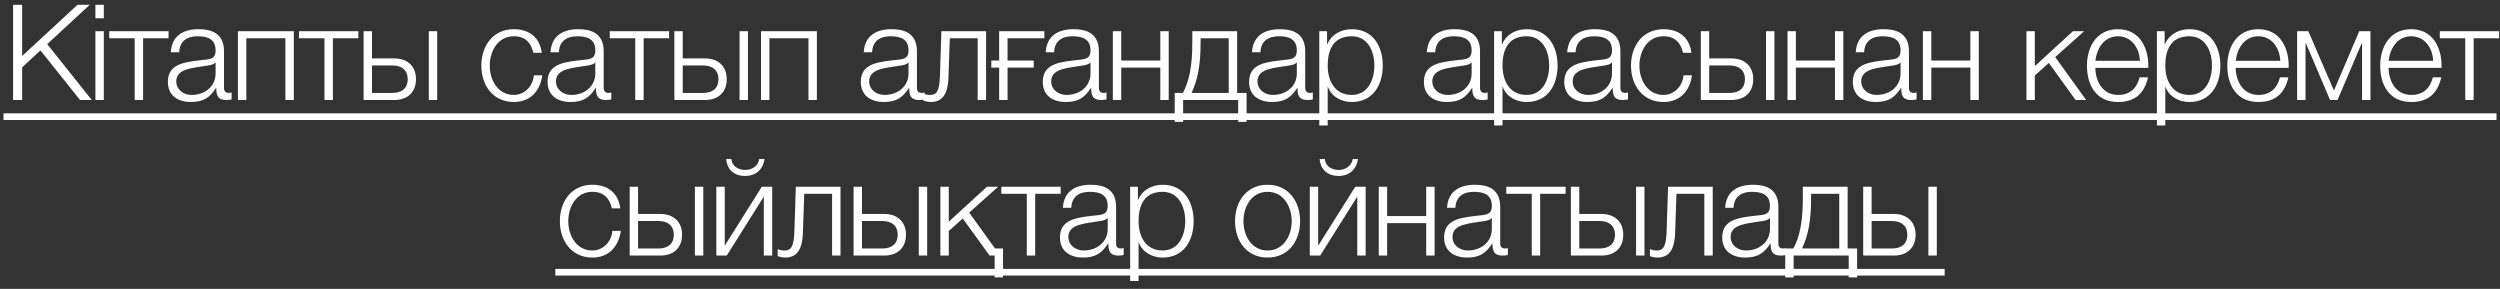
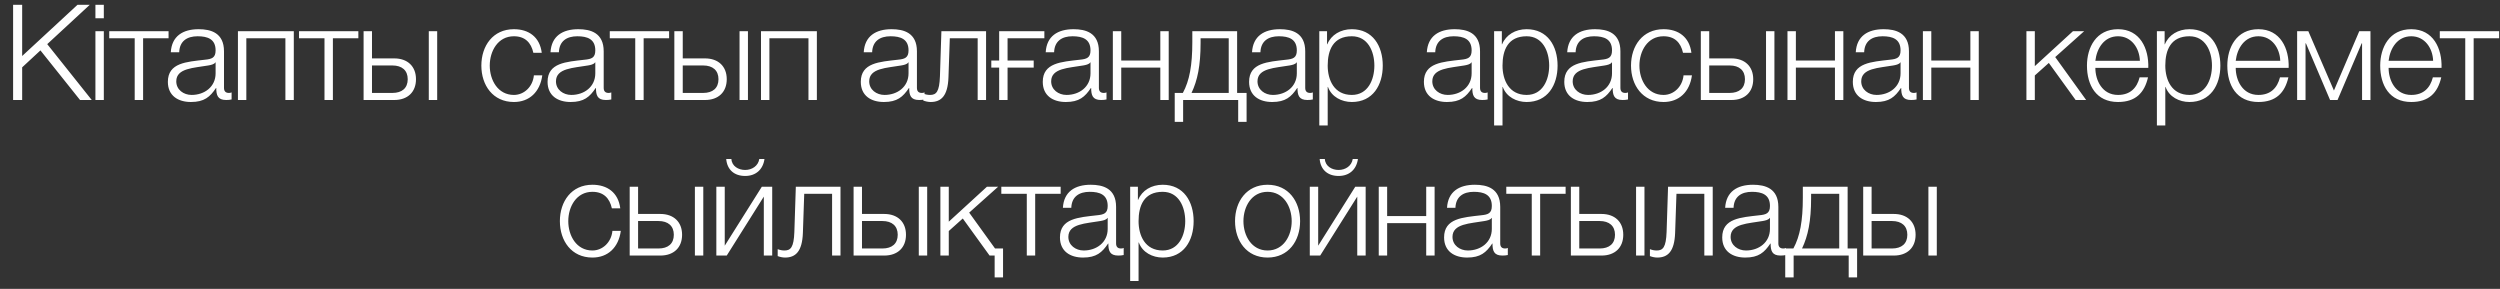
<svg xmlns="http://www.w3.org/2000/svg" width="225" height="26" viewBox="0 0 225 26" fill="none">
  <rect x="0" y="0" width="225" height="26" fill="#333333" stroke="none" />
  <path d="M1.179 9V0.432H1.995V5.04L6.975 0.432H8.079L4.251 3.972L8.259 9H7.203L3.639 4.536L1.995 6.06V9H1.179ZM8.588 1.644V0.432H9.344V1.644H8.588ZM8.588 9V2.808H9.344V9H8.588ZM15.171 3.444H12.879V9H12.123V3.444H9.831V2.808H15.171V3.444ZM16.128 4.704H15.372C15.456 3.252 16.452 2.628 17.88 2.628C18.972 2.628 20.16 2.952 20.16 4.62V7.908C20.16 8.208 20.304 8.364 20.604 8.364C20.688 8.364 20.76 8.352 20.844 8.316V8.952C20.664 8.988 20.556 9 20.352 9C19.584 9 19.464 8.556 19.464 7.92H19.44C18.9 8.724 18.384 9.18 17.184 9.18C16.032 9.18 15.108 8.616 15.108 7.368C15.108 5.64 16.8 5.568 18.432 5.376C19.056 5.316 19.404 5.208 19.404 4.536C19.404 3.516 18.684 3.264 17.784 3.264C16.836 3.264 16.164 3.696 16.128 4.704ZM19.404 6.6V5.616H19.38C19.284 5.796 18.948 5.856 18.744 5.892C17.46 6.12 15.864 6.12 15.864 7.32C15.864 8.076 16.524 8.544 17.244 8.544C18.408 8.544 19.404 7.812 19.404 6.6ZM26.442 9H25.686V3.444H22.17V9H21.414V2.808H26.442V9ZM32.252 3.444H29.96V9H29.204V3.444H26.912V2.808H32.252V3.444ZM38.591 9V2.808H39.347V9H38.591ZM35.483 9H32.723V2.808H33.479V5.256H35.483C36.671 5.256 37.439 5.964 37.439 7.128C37.439 8.292 36.683 9 35.483 9ZM35.315 5.892H33.479V8.364H35.315C36.179 8.364 36.695 7.932 36.695 7.128C36.695 6.336 36.179 5.892 35.315 5.892ZM48.758 4.752H48.002C47.798 3.828 47.246 3.264 46.25 3.264C44.81 3.264 44.078 4.596 44.078 5.904C44.078 7.212 44.81 8.544 46.25 8.544C47.174 8.544 47.954 7.8 48.05 6.78H48.806C48.602 8.28 47.642 9.18 46.25 9.18C44.366 9.18 43.322 7.68 43.322 5.904C43.322 4.128 44.366 2.628 46.25 2.628C47.582 2.628 48.578 3.324 48.758 4.752ZM50.301 4.704H49.545C49.629 3.252 50.625 2.628 52.053 2.628C53.145 2.628 54.333 2.952 54.333 4.62V7.908C54.333 8.208 54.477 8.364 54.777 8.364C54.861 8.364 54.933 8.352 55.017 8.316V8.952C54.837 8.988 54.729 9 54.525 9C53.757 9 53.637 8.556 53.637 7.92H53.613C53.073 8.724 52.557 9.18 51.357 9.18C50.205 9.18 49.281 8.616 49.281 7.368C49.281 5.64 50.973 5.568 52.605 5.376C53.229 5.316 53.577 5.208 53.577 4.536C53.577 3.516 52.857 3.264 51.957 3.264C51.009 3.264 50.337 3.696 50.301 4.704ZM53.577 6.6V5.616H53.553C53.457 5.796 53.121 5.856 52.917 5.892C51.633 6.12 50.037 6.12 50.037 7.32C50.037 8.076 50.697 8.544 51.417 8.544C52.581 8.544 53.577 7.812 53.577 6.6ZM60.22 3.444H57.928V9H57.172V3.444H54.88V2.808H60.22V3.444ZM66.559 9V2.808H67.315V9H66.559ZM63.451 9H60.691V2.808H61.447V5.256H63.451C64.639 5.256 65.407 5.964 65.407 7.128C65.407 8.292 64.651 9 63.451 9ZM63.283 5.892H61.447V8.364H63.283C64.147 8.364 64.663 7.932 64.663 7.128C64.663 6.336 64.147 5.892 63.283 5.892ZM73.518 9H72.762V3.444H69.246V9H68.49V2.808H73.518V9ZM78.492 4.704H77.736C77.82 3.252 78.816 2.628 80.244 2.628C81.336 2.628 82.524 2.952 82.524 4.62V7.908C82.524 8.208 82.668 8.364 82.968 8.364C83.052 8.364 83.124 8.352 83.208 8.316V8.952C83.028 8.988 82.92 9 82.716 9C81.948 9 81.828 8.556 81.828 7.92H81.804C81.264 8.724 80.748 9.18 79.548 9.18C78.396 9.18 77.472 8.616 77.472 7.368C77.472 5.64 79.164 5.568 80.796 5.376C81.42 5.316 81.768 5.208 81.768 4.536C81.768 3.516 81.048 3.264 80.148 3.264C79.2 3.264 78.528 3.696 78.492 4.704ZM81.768 6.6V5.616H81.744C81.648 5.796 81.312 5.856 81.108 5.892C79.824 6.12 78.228 6.12 78.228 7.32C78.228 8.076 78.888 8.544 79.608 8.544C80.772 8.544 81.768 7.812 81.768 6.6ZM88.746 9H87.99V3.444H85.482L85.362 6.96C85.302 8.64 84.702 9.18 83.754 9.18C83.526 9.18 83.274 9.12 83.094 9.048V8.424C83.31 8.508 83.502 8.544 83.706 8.544C84.258 8.544 84.546 8.268 84.594 6.876L84.726 2.808H88.746V9ZM90.681 6.084V9H89.925V6.084H89.217V5.448H89.925V2.808H93.993V3.444H90.681V5.448H93.033V6.084H90.681ZM94.869 4.704H94.113C94.197 3.252 95.193 2.628 96.621 2.628C97.713 2.628 98.901 2.952 98.901 4.62V7.908C98.901 8.208 99.045 8.364 99.345 8.364C99.429 8.364 99.501 8.352 99.585 8.316V8.952C99.405 8.988 99.297 9 99.093 9C98.325 9 98.205 8.556 98.205 7.92H98.181C97.641 8.724 97.125 9.18 95.925 9.18C94.773 9.18 93.849 8.616 93.849 7.368C93.849 5.64 95.541 5.568 97.173 5.376C97.797 5.316 98.145 5.208 98.145 4.536C98.145 3.516 97.425 3.264 96.525 3.264C95.577 3.264 94.905 3.696 94.869 4.704ZM98.145 6.6V5.616H98.121C98.025 5.796 97.689 5.856 97.485 5.892C96.201 6.12 94.605 6.12 94.605 7.32C94.605 8.076 95.265 8.544 95.985 8.544C97.149 8.544 98.145 7.812 98.145 6.6ZM105.184 9H104.428V6.084H100.912V9H100.156V2.808H100.912V5.448H104.428V2.808H105.184V9ZM112.193 10.968H111.437V9H106.481V10.968H105.725V8.364H106.457C107.057 7.26 107.309 5.868 107.309 3.792V2.808H111.341V8.364H112.193V10.968ZM110.585 8.364V3.444H108.053V3.852C108.053 5.904 107.777 7.224 107.237 8.364H110.585ZM113.438 4.704H112.682C112.766 3.252 113.762 2.628 115.19 2.628C116.282 2.628 117.47 2.952 117.47 4.62V7.908C117.47 8.208 117.614 8.364 117.914 8.364C117.998 8.364 118.07 8.352 118.154 8.316V8.952C117.974 8.988 117.866 9 117.662 9C116.894 9 116.774 8.556 116.774 7.92H116.75C116.21 8.724 115.694 9.18 114.494 9.18C113.342 9.18 112.418 8.616 112.418 7.368C112.418 5.64 114.11 5.568 115.742 5.376C116.366 5.316 116.714 5.208 116.714 4.536C116.714 3.516 115.994 3.264 115.094 3.264C114.146 3.264 113.474 3.696 113.438 4.704ZM116.714 6.6V5.616H116.69C116.594 5.796 116.258 5.856 116.054 5.892C114.77 6.12 113.174 6.12 113.174 7.32C113.174 8.076 113.834 8.544 114.554 8.544C115.718 8.544 116.714 7.812 116.714 6.6ZM118.737 11.292V2.808H119.433V3.984H119.457C119.805 3.132 120.657 2.628 121.665 2.628C123.549 2.628 124.449 4.14 124.449 5.904C124.449 7.668 123.549 9.18 121.665 9.18C120.753 9.18 119.841 8.724 119.517 7.824H119.493V11.292H118.737ZM123.693 5.904C123.693 4.62 123.105 3.264 121.665 3.264C119.985 3.264 119.493 4.5 119.493 5.904C119.493 7.188 120.069 8.544 121.665 8.544C123.105 8.544 123.693 7.188 123.693 5.904ZM129.171 4.704H128.415C128.499 3.252 129.495 2.628 130.923 2.628C132.015 2.628 133.203 2.952 133.203 4.62V7.908C133.203 8.208 133.347 8.364 133.647 8.364C133.731 8.364 133.803 8.352 133.887 8.316V8.952C133.707 8.988 133.599 9 133.395 9C132.627 9 132.507 8.556 132.507 7.92H132.483C131.943 8.724 131.427 9.18 130.227 9.18C129.075 9.18 128.151 8.616 128.151 7.368C128.151 5.64 129.843 5.568 131.475 5.376C132.099 5.316 132.447 5.208 132.447 4.536C132.447 3.516 131.727 3.264 130.827 3.264C129.879 3.264 129.207 3.696 129.171 4.704ZM132.447 6.6V5.616H132.423C132.327 5.796 131.991 5.856 131.787 5.892C130.503 6.12 128.907 6.12 128.907 7.32C128.907 8.076 129.567 8.544 130.287 8.544C131.451 8.544 132.447 7.812 132.447 6.6ZM134.47 11.292V2.808H135.166V3.984H135.19C135.538 3.132 136.39 2.628 137.398 2.628C139.282 2.628 140.182 4.14 140.182 5.904C140.182 7.668 139.282 9.18 137.398 9.18C136.486 9.18 135.574 8.724 135.25 7.824H135.226V11.292H134.47ZM139.426 5.904C139.426 4.62 138.838 3.264 137.398 3.264C135.718 3.264 135.226 4.5 135.226 5.904C135.226 7.188 135.802 8.544 137.398 8.544C138.838 8.544 139.426 7.188 139.426 5.904ZM141.805 4.704H141.049C141.133 3.252 142.129 2.628 143.557 2.628C144.649 2.628 145.837 2.952 145.837 4.62V7.908C145.837 8.208 145.981 8.364 146.281 8.364C146.365 8.364 146.437 8.352 146.521 8.316V8.952C146.341 8.988 146.233 9 146.029 9C145.261 9 145.141 8.556 145.141 7.92H145.117C144.577 8.724 144.061 9.18 142.861 9.18C141.709 9.18 140.785 8.616 140.785 7.368C140.785 5.64 142.477 5.568 144.109 5.376C144.733 5.316 145.081 5.208 145.081 4.536C145.081 3.516 144.361 3.264 143.461 3.264C142.513 3.264 141.841 3.696 141.805 4.704ZM145.081 6.6V5.616H145.057C144.961 5.796 144.625 5.856 144.421 5.892C143.137 6.12 141.541 6.12 141.541 7.32C141.541 8.076 142.201 8.544 142.921 8.544C144.085 8.544 145.081 7.812 145.081 6.6ZM152.227 4.752H151.471C151.267 3.828 150.715 3.264 149.719 3.264C148.279 3.264 147.547 4.596 147.547 5.904C147.547 7.212 148.279 8.544 149.719 8.544C150.643 8.544 151.423 7.8 151.519 6.78H152.275C152.071 8.28 151.111 9.18 149.719 9.18C147.835 9.18 146.791 7.68 146.791 5.904C146.791 4.128 147.835 2.628 149.719 2.628C151.051 2.628 152.047 3.324 152.227 4.752ZM158.942 9V2.808H159.698V9H158.942ZM155.834 9H153.074V2.808H153.83V5.256H155.834C157.022 5.256 157.79 5.964 157.79 7.128C157.79 8.292 157.034 9 155.834 9ZM155.666 5.892H153.83V8.364H155.666C156.53 8.364 157.046 7.932 157.046 7.128C157.046 6.336 156.53 5.892 155.666 5.892ZM165.901 9H165.145V6.084H161.629V9H160.873V2.808H161.629V5.448H165.145V2.808H165.901V9ZM167.774 4.704H167.018C167.102 3.252 168.098 2.628 169.526 2.628C170.618 2.628 171.806 2.952 171.806 4.62V7.908C171.806 8.208 171.95 8.364 172.25 8.364C172.334 8.364 172.406 8.352 172.49 8.316V8.952C172.31 8.988 172.202 9 171.998 9C171.23 9 171.11 8.556 171.11 7.92H171.086C170.546 8.724 170.03 9.18 168.83 9.18C167.678 9.18 166.754 8.616 166.754 7.368C166.754 5.64 168.446 5.568 170.078 5.376C170.702 5.316 171.05 5.208 171.05 4.536C171.05 3.516 170.33 3.264 169.43 3.264C168.482 3.264 167.81 3.696 167.774 4.704ZM171.05 6.6V5.616H171.026C170.93 5.796 170.594 5.856 170.39 5.892C169.106 6.12 167.51 6.12 167.51 7.32C167.51 8.076 168.17 8.544 168.89 8.544C170.054 8.544 171.05 7.812 171.05 6.6ZM178.089 9H177.333V6.084H173.817V9H173.061V2.808H173.817V5.448H177.333V2.808H178.089V9ZM182.378 9V2.808H183.134V5.952L186.566 2.808H187.574L184.97 5.136L187.754 9H186.806L184.394 5.664L183.134 6.792V9H182.378ZM193.346 6.108H188.582C188.582 7.212 189.182 8.544 190.622 8.544C191.726 8.544 192.326 7.908 192.566 6.96H193.322C192.998 8.364 192.194 9.18 190.622 9.18C188.654 9.18 187.826 7.668 187.826 5.904C187.826 4.272 188.654 2.628 190.622 2.628C192.602 2.628 193.406 4.368 193.346 6.108ZM188.582 5.472H192.59C192.554 4.332 191.834 3.264 190.622 3.264C189.374 3.264 188.714 4.344 188.582 5.472ZM194.121 11.292V2.808H194.817V3.984H194.841C195.189 3.132 196.041 2.628 197.049 2.628C198.933 2.628 199.833 4.14 199.833 5.904C199.833 7.668 198.933 9.18 197.049 9.18C196.137 9.18 195.225 8.724 194.901 7.824H194.877V11.292H194.121ZM199.077 5.904C199.077 4.62 198.489 3.264 197.049 3.264C195.369 3.264 194.877 4.5 194.877 5.904C194.877 7.188 195.453 8.544 197.049 8.544C198.489 8.544 199.077 7.188 199.077 5.904ZM205.979 6.108H201.215C201.215 7.212 201.815 8.544 203.255 8.544C204.359 8.544 204.959 7.908 205.199 6.96H205.955C205.631 8.364 204.827 9.18 203.255 9.18C201.287 9.18 200.459 7.668 200.459 5.904C200.459 4.272 201.287 2.628 203.255 2.628C205.235 2.628 206.039 4.368 205.979 6.108ZM201.215 5.472H205.223C205.187 4.332 204.467 3.264 203.255 3.264C202.007 3.264 201.347 4.344 201.215 5.472ZM213.342 9H212.586V3.9H212.55L210.378 9H209.706L207.534 3.9H207.498V9H206.742V2.808H207.75L210.054 8.148L212.334 2.808H213.342V9ZM219.738 6.108H214.974C214.974 7.212 215.574 8.544 217.014 8.544C218.118 8.544 218.718 7.908 218.958 6.96H219.714C219.39 8.364 218.586 9.18 217.014 9.18C215.046 9.18 214.218 7.668 214.218 5.904C214.218 4.272 215.046 2.628 217.014 2.628C218.994 2.628 219.798 4.368 219.738 6.108ZM214.974 5.472H218.982C218.946 4.332 218.226 3.264 217.014 3.264C215.766 3.264 215.106 4.344 214.974 5.472ZM224.921 3.444H222.629V9H221.873V3.444H219.581V2.808H224.921V3.444ZM55.825 18.752H55.069C54.865 17.828 54.313 17.264 53.317 17.264C51.877 17.264 51.145 18.596 51.145 19.904C51.145 21.212 51.877 22.544 53.317 22.544C54.241 22.544 55.021 21.8 55.117 20.78H55.873C55.669 22.28 54.709 23.18 53.317 23.18C51.433 23.18 50.389 21.68 50.389 19.904C50.389 18.128 51.433 16.628 53.317 16.628C54.649 16.628 55.645 17.324 55.825 18.752ZM62.54 23V16.808H63.296V23H62.54ZM59.432 23H56.672V16.808H57.428V19.256H59.432C60.62 19.256 61.388 19.964 61.388 21.128C61.388 22.292 60.632 23 59.432 23ZM59.264 19.892H57.428V22.364H59.264C60.128 22.364 60.644 21.932 60.644 21.128C60.644 20.336 60.128 19.892 59.264 19.892ZM69.499 23H68.743V17.696L65.407 23H64.471V16.808H65.227V22.112L68.563 16.808H69.499V23ZM65.359 14.312H65.827C65.863 14.96 66.463 15.296 67.063 15.296C67.675 15.296 68.239 14.936 68.335 14.312H68.803C68.671 15.26 68.023 15.836 67.063 15.836C66.091 15.836 65.443 15.284 65.359 14.312ZM75.644 23H74.888V17.444H72.38L72.26 20.96C72.2 22.64 71.6 23.18 70.652 23.18C70.424 23.18 70.172 23.12 69.992 23.048V22.424C70.208 22.508 70.4 22.544 70.604 22.544C71.156 22.544 71.444 22.268 71.492 20.876L71.624 16.808H75.644V23ZM82.691 23V16.808H83.447V23H82.691ZM79.583 23H76.823V16.808H77.579V19.256H79.583C80.771 19.256 81.539 19.964 81.539 21.128C81.539 22.292 80.783 23 79.583 23ZM79.415 19.892H77.579V22.364H79.415C80.279 22.364 80.795 21.932 80.795 21.128C80.795 20.336 80.279 19.892 79.415 19.892ZM90.274 24.968H89.518V23H89.062L86.65 19.664L85.39 20.792V23H84.634V16.808H85.39V19.952L88.822 16.808H89.83L87.226 19.136L89.554 22.364H90.274V24.968ZM95.459 17.444H93.167V23H92.411V17.444H90.119V16.808H95.459V17.444ZM96.416 18.704H95.66C95.744 17.252 96.74 16.628 98.168 16.628C99.26 16.628 100.448 16.952 100.448 18.62V21.908C100.448 22.208 100.592 22.364 100.892 22.364C100.976 22.364 101.048 22.352 101.132 22.316V22.952C100.952 22.988 100.844 23 100.64 23C99.872 23 99.752 22.556 99.752 21.92H99.728C99.188 22.724 98.672 23.18 97.472 23.18C96.32 23.18 95.396 22.616 95.396 21.368C95.396 19.64 97.088 19.568 98.72 19.376C99.344 19.316 99.692 19.208 99.692 18.536C99.692 17.516 98.972 17.264 98.072 17.264C97.124 17.264 96.452 17.696 96.416 18.704ZM99.692 20.6V19.616H99.668C99.572 19.796 99.236 19.856 99.032 19.892C97.748 20.12 96.152 20.12 96.152 21.32C96.152 22.076 96.812 22.544 97.532 22.544C98.696 22.544 99.692 21.812 99.692 20.6ZM101.715 25.292V16.808H102.411V17.984H102.435C102.783 17.132 103.635 16.628 104.643 16.628C106.527 16.628 107.427 18.14 107.427 19.904C107.427 21.668 106.527 23.18 104.643 23.18C103.731 23.18 102.819 22.724 102.495 21.824H102.471V25.292H101.715ZM106.671 19.904C106.671 18.62 106.083 17.264 104.643 17.264C102.963 17.264 102.471 18.5 102.471 19.904C102.471 21.188 103.047 22.544 104.643 22.544C106.083 22.544 106.671 21.188 106.671 19.904ZM114.081 16.628C115.965 16.628 117.009 18.128 117.009 19.904C117.009 21.68 115.965 23.18 114.081 23.18C112.197 23.18 111.153 21.68 111.153 19.904C111.153 18.128 112.197 16.628 114.081 16.628ZM114.081 17.264C112.641 17.264 111.909 18.596 111.909 19.904C111.909 21.212 112.641 22.544 114.081 22.544C115.521 22.544 116.253 21.212 116.253 19.904C116.253 18.596 115.521 17.264 114.081 17.264ZM122.909 23H122.153V17.696L118.817 23H117.881V16.808H118.637V22.112L121.973 16.808H122.909V23ZM118.769 14.312H119.237C119.273 14.96 119.873 15.296 120.473 15.296C121.085 15.296 121.649 14.936 121.745 14.312H122.213C122.081 15.26 121.433 15.836 120.473 15.836C119.501 15.836 118.853 15.284 118.769 14.312ZM129.115 23H128.359V20.084H124.843V23H124.087V16.808H124.843V19.448H128.359V16.808H129.115V23ZM130.988 18.704H130.232C130.316 17.252 131.312 16.628 132.74 16.628C133.832 16.628 135.02 16.952 135.02 18.62V21.908C135.02 22.208 135.164 22.364 135.464 22.364C135.548 22.364 135.62 22.352 135.704 22.316V22.952C135.524 22.988 135.416 23 135.212 23C134.444 23 134.324 22.556 134.324 21.92H134.3C133.76 22.724 133.244 23.18 132.044 23.18C130.892 23.18 129.968 22.616 129.968 21.368C129.968 19.64 131.66 19.568 133.292 19.376C133.916 19.316 134.264 19.208 134.264 18.536C134.264 17.516 133.544 17.264 132.644 17.264C131.696 17.264 131.024 17.696 130.988 18.704ZM134.264 20.6V19.616H134.24C134.144 19.796 133.808 19.856 133.604 19.892C132.32 20.12 130.724 20.12 130.724 21.32C130.724 22.076 131.384 22.544 132.104 22.544C133.268 22.544 134.264 21.812 134.264 20.6ZM140.906 17.444H138.614V23H137.858V17.444H135.566V16.808H140.906V17.444ZM147.246 23V16.808H148.002V23H147.246ZM144.138 23H141.378V16.808H142.134V19.256H144.138C145.326 19.256 146.094 19.964 146.094 21.128C146.094 22.292 145.338 23 144.138 23ZM143.97 19.892H142.134V22.364H143.97C144.834 22.364 145.35 21.932 145.35 21.128C145.35 20.336 144.834 19.892 143.97 19.892ZM154.145 23H153.389V17.444H150.881L150.761 20.96C150.701 22.64 150.101 23.18 149.153 23.18C148.925 23.18 148.673 23.12 148.493 23.048V22.424C148.709 22.508 148.901 22.544 149.105 22.544C149.657 22.544 149.945 22.268 149.993 20.876L150.125 16.808H154.145V23ZM156.02 18.704H155.264C155.348 17.252 156.344 16.628 157.772 16.628C158.864 16.628 160.052 16.952 160.052 18.62V21.908C160.052 22.208 160.196 22.364 160.496 22.364C160.58 22.364 160.652 22.352 160.736 22.316V22.952C160.556 22.988 160.448 23 160.244 23C159.476 23 159.356 22.556 159.356 21.92H159.332C158.792 22.724 158.276 23.18 157.076 23.18C155.924 23.18 155 22.616 155 21.368C155 19.64 156.692 19.568 158.324 19.376C158.948 19.316 159.296 19.208 159.296 18.536C159.296 17.516 158.576 17.264 157.676 17.264C156.728 17.264 156.056 17.696 156.02 18.704ZM159.296 20.6V19.616H159.272C159.176 19.796 158.84 19.856 158.636 19.892C157.352 20.12 155.756 20.12 155.756 21.32C155.756 22.076 156.416 22.544 157.136 22.544C158.3 22.544 159.296 21.812 159.296 20.6ZM167.139 24.968H166.383V23H161.427V24.968H160.671V22.364H161.403C162.003 21.26 162.255 19.868 162.255 17.792V16.808H166.287V22.364H167.139V24.968ZM165.531 22.364V17.444H162.999V17.852C162.999 19.904 162.723 21.224 162.183 22.364H165.531ZM173.556 23V16.808H174.312V23H173.556ZM170.448 23H167.688V16.808H168.444V19.256H170.448C171.636 19.256 172.404 19.964 172.404 21.128C172.404 22.292 171.648 23 170.448 23ZM170.28 19.892H168.444V22.364H170.28C171.144 22.364 171.66 21.932 171.66 21.128C171.66 20.336 171.144 19.892 170.28 19.892Z" fill="white" />
-   <path d="M0.315 10.2H224.685V10.8H0.315V10.2ZM49.981 24.2H175.02V24.8H49.981V24.2Z" fill="white" />
</svg>